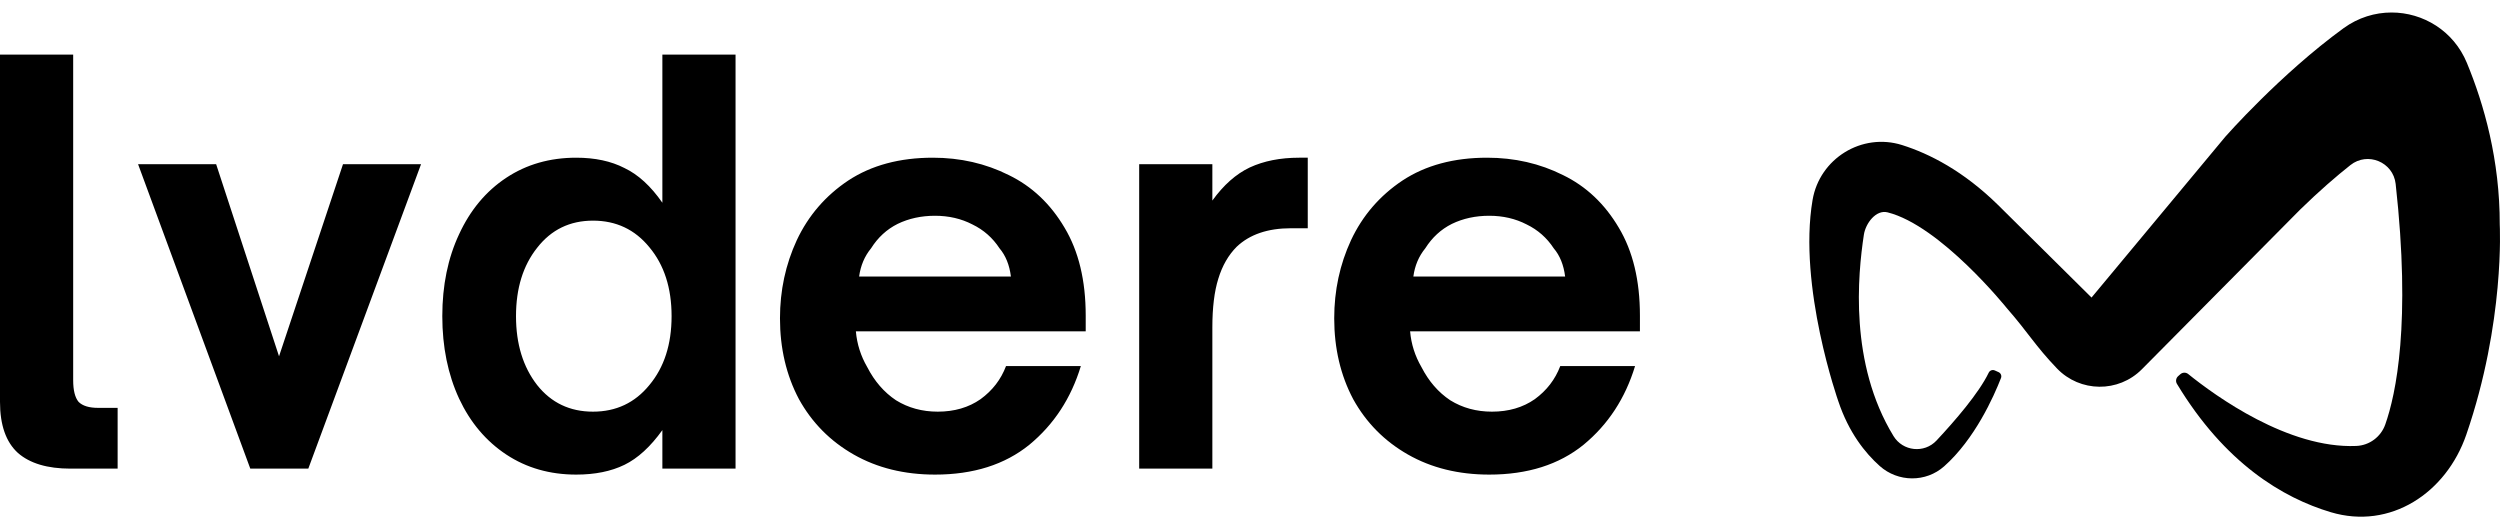
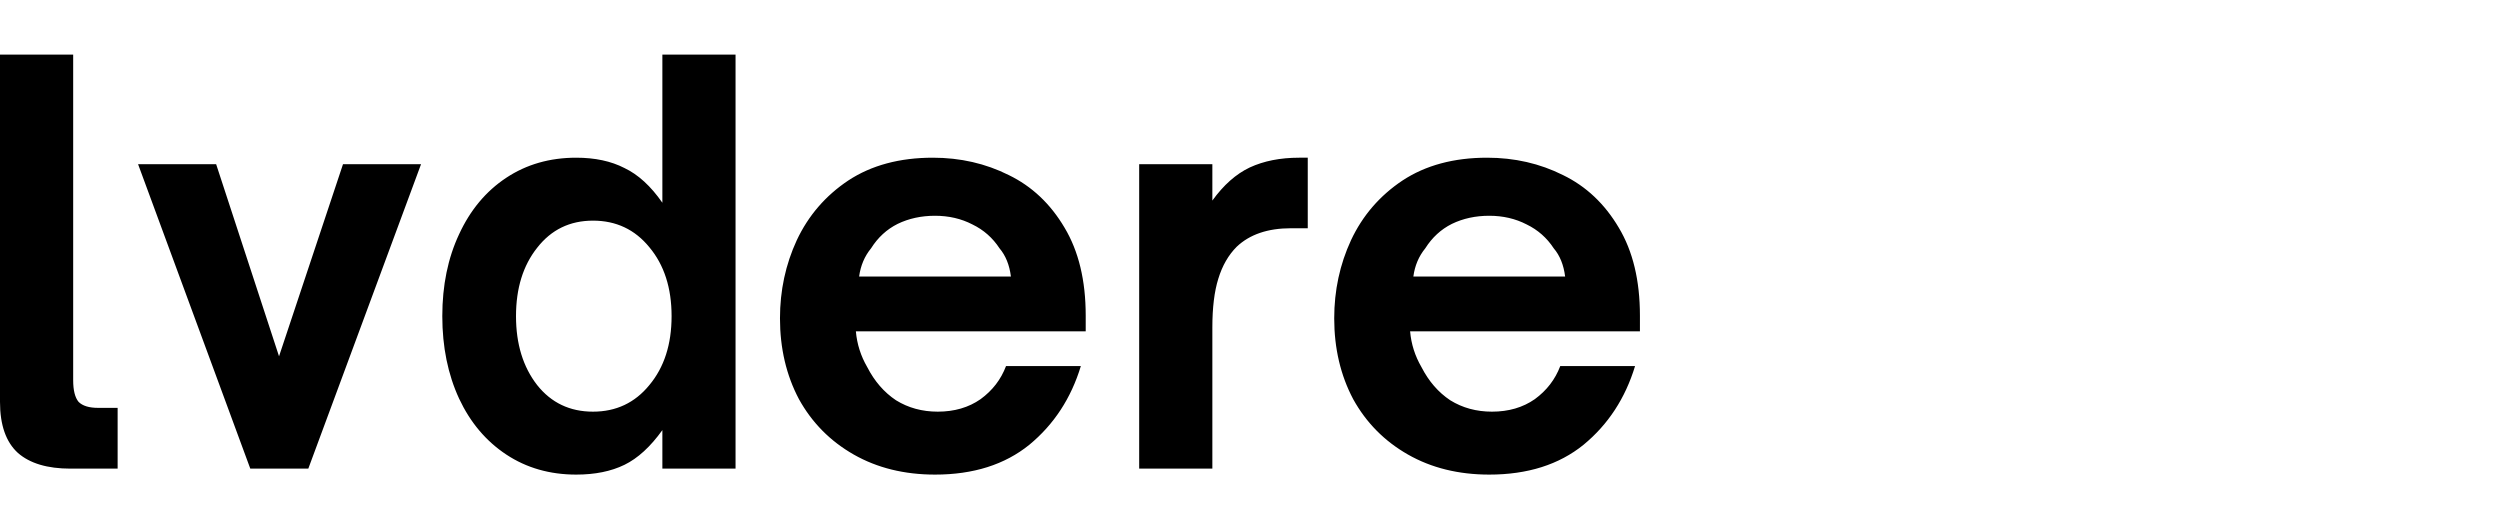
<svg xmlns="http://www.w3.org/2000/svg" width="137" height="29" viewBox="0 0 137 29" fill="none">
  <path d="M3.862 25.681C2.594 25.681 1.634 25.393 0.98 24.819C0.327 24.224 0 23.292 0 22.023V2.992H4.01V20.834C4.01 21.389 4.109 21.785 4.307 22.023C4.525 22.241 4.881 22.351 5.377 22.351H6.446V25.681H3.862ZM16.895 25.681H13.716L7.567 8.999H11.845L15.291 19.525L18.796 8.999H23.073L16.895 25.681ZM31.575 26.008C30.129 26.008 28.852 25.641 27.743 24.908C26.634 24.174 25.772 23.153 25.159 21.845C24.545 20.517 24.238 19.01 24.238 17.325C24.238 15.64 24.545 14.143 25.159 12.835C25.772 11.506 26.634 10.476 27.743 9.742C28.852 9.008 30.129 8.642 31.575 8.642C32.604 8.642 33.486 8.83 34.218 9.207C34.971 9.564 35.664 10.198 36.298 11.11V2.992H40.308V25.681H36.298V23.57C35.644 24.482 34.951 25.116 34.218 25.473C33.486 25.83 32.604 26.008 31.575 26.008ZM32.495 22.559C33.763 22.559 34.793 22.073 35.585 21.102C36.397 20.13 36.803 18.871 36.803 17.325C36.803 15.779 36.397 14.52 35.585 13.548C34.793 12.577 33.763 12.091 32.495 12.091C31.228 12.091 30.208 12.587 29.436 13.578C28.664 14.55 28.277 15.798 28.277 17.325C28.277 18.851 28.664 20.11 29.436 21.102C30.208 22.073 31.228 22.559 32.495 22.559ZM51.239 26.008C49.556 26.008 48.071 25.641 46.783 24.908C45.496 24.174 44.496 23.163 43.783 21.875C43.09 20.566 42.743 19.089 42.743 17.444C42.743 15.917 43.05 14.49 43.664 13.162C44.298 11.814 45.239 10.723 46.486 9.891C47.754 9.058 49.298 8.642 51.12 8.642C52.625 8.642 54.011 8.959 55.279 9.593C56.546 10.208 57.566 11.169 58.338 12.478C59.11 13.766 59.497 15.372 59.497 17.295V18.157H46.902C46.962 18.851 47.169 19.506 47.526 20.12C47.922 20.893 48.447 21.498 49.1 21.934C49.774 22.351 50.536 22.559 51.388 22.559C52.298 22.559 53.081 22.331 53.734 21.875C54.388 21.399 54.853 20.794 55.13 20.061H59.23C58.695 21.825 57.754 23.262 56.408 24.373C55.061 25.463 53.338 26.008 51.239 26.008ZM55.398 15.154C55.319 14.52 55.11 14.004 54.774 13.608C54.398 13.033 53.903 12.597 53.288 12.299C52.675 11.982 51.991 11.824 51.239 11.824C50.486 11.824 49.803 11.972 49.189 12.27C48.595 12.567 48.11 13.013 47.734 13.608C47.377 14.044 47.16 14.559 47.08 15.154H55.398ZM62.427 25.681V8.999H66.437V10.991C67.051 10.139 67.734 9.534 68.487 9.177C69.259 8.82 70.16 8.642 71.19 8.642H71.665V12.508H70.744C69.477 12.508 68.487 12.845 67.774 13.519C67.318 13.975 66.982 14.559 66.764 15.273C66.546 15.967 66.437 16.859 66.437 17.949V25.681H62.427ZM81.611 26.008C79.927 26.008 78.442 25.641 77.155 24.908C75.868 24.174 74.868 23.163 74.155 21.875C73.462 20.566 73.115 19.089 73.115 17.444C73.115 15.917 73.422 14.49 74.036 13.162C74.669 11.814 75.61 10.723 76.858 9.891C78.125 9.058 79.67 8.642 81.492 8.642C82.997 8.642 84.383 8.959 85.65 9.593C86.918 10.208 87.938 11.169 88.71 12.478C89.482 13.766 89.868 15.372 89.868 17.295V18.157H77.274C77.333 18.851 77.541 19.506 77.898 20.12C78.294 20.893 78.818 21.498 79.472 21.934C80.145 22.351 80.907 22.559 81.759 22.559C82.67 22.559 83.452 22.331 84.106 21.875C84.759 21.399 85.224 20.794 85.502 20.061H89.601C89.066 21.825 88.126 23.262 86.779 24.373C85.433 25.463 83.709 26.008 81.611 26.008ZM85.769 15.154C85.69 14.52 85.482 14.004 85.145 13.608C84.769 13.033 84.274 12.597 83.66 12.299C83.046 11.982 82.363 11.824 81.611 11.824C80.858 11.824 80.175 11.972 79.561 12.27C78.967 12.567 78.482 13.013 78.105 13.608C77.749 14.044 77.531 14.559 77.452 15.154H85.769Z" fill="black" />
-   <path d="M128.43 1.543C124.953 4.072 121.948 7.492 121.948 7.492L114.616 16.306L109.492 11.232C107.597 9.373 105.743 8.425 104.234 7.949C102.032 7.255 99.716 8.685 99.329 10.957C98.52 15.703 100.741 21.991 100.741 21.991C101.312 23.7 102.208 24.823 103.009 25.537C104.013 26.432 105.539 26.446 106.543 25.551C108.219 24.06 109.254 21.744 109.655 20.715C109.704 20.59 109.645 20.449 109.523 20.394L109.314 20.3C109.188 20.244 109.041 20.299 108.981 20.424C108.44 21.549 107.12 23.073 106.122 24.14C105.45 24.859 104.276 24.736 103.764 23.896C101.334 19.919 101.805 15.074 102.14 12.864C102.237 12.229 102.811 11.48 103.435 11.636C106.338 12.362 109.965 16.876 109.965 16.876C111.175 18.261 111.521 18.938 112.721 20.19C113.985 21.509 116.091 21.531 117.377 20.233L126.047 11.487C127.102 10.456 128.038 9.652 128.804 9.046C129.748 8.299 131.149 8.881 131.282 10.078C132.131 17.711 131.3 21.599 130.713 23.261C130.474 23.939 129.846 24.408 129.126 24.438C125.397 24.596 121.406 21.701 119.914 20.497C119.788 20.395 119.606 20.399 119.484 20.506L119.363 20.613C119.242 20.719 119.213 20.897 119.296 21.035C121.923 25.387 125.097 27.284 127.732 28.07C130.987 29.041 134.048 27.026 135.153 23.82C137.281 17.644 136.986 12.313 136.986 12.313C136.995 8.782 136.128 5.723 135.183 3.442C134.457 1.688 132.783 0.684 131.055 0.685C130.152 0.685 129.235 0.959 128.43 1.543Z" fill="black" />
</svg>